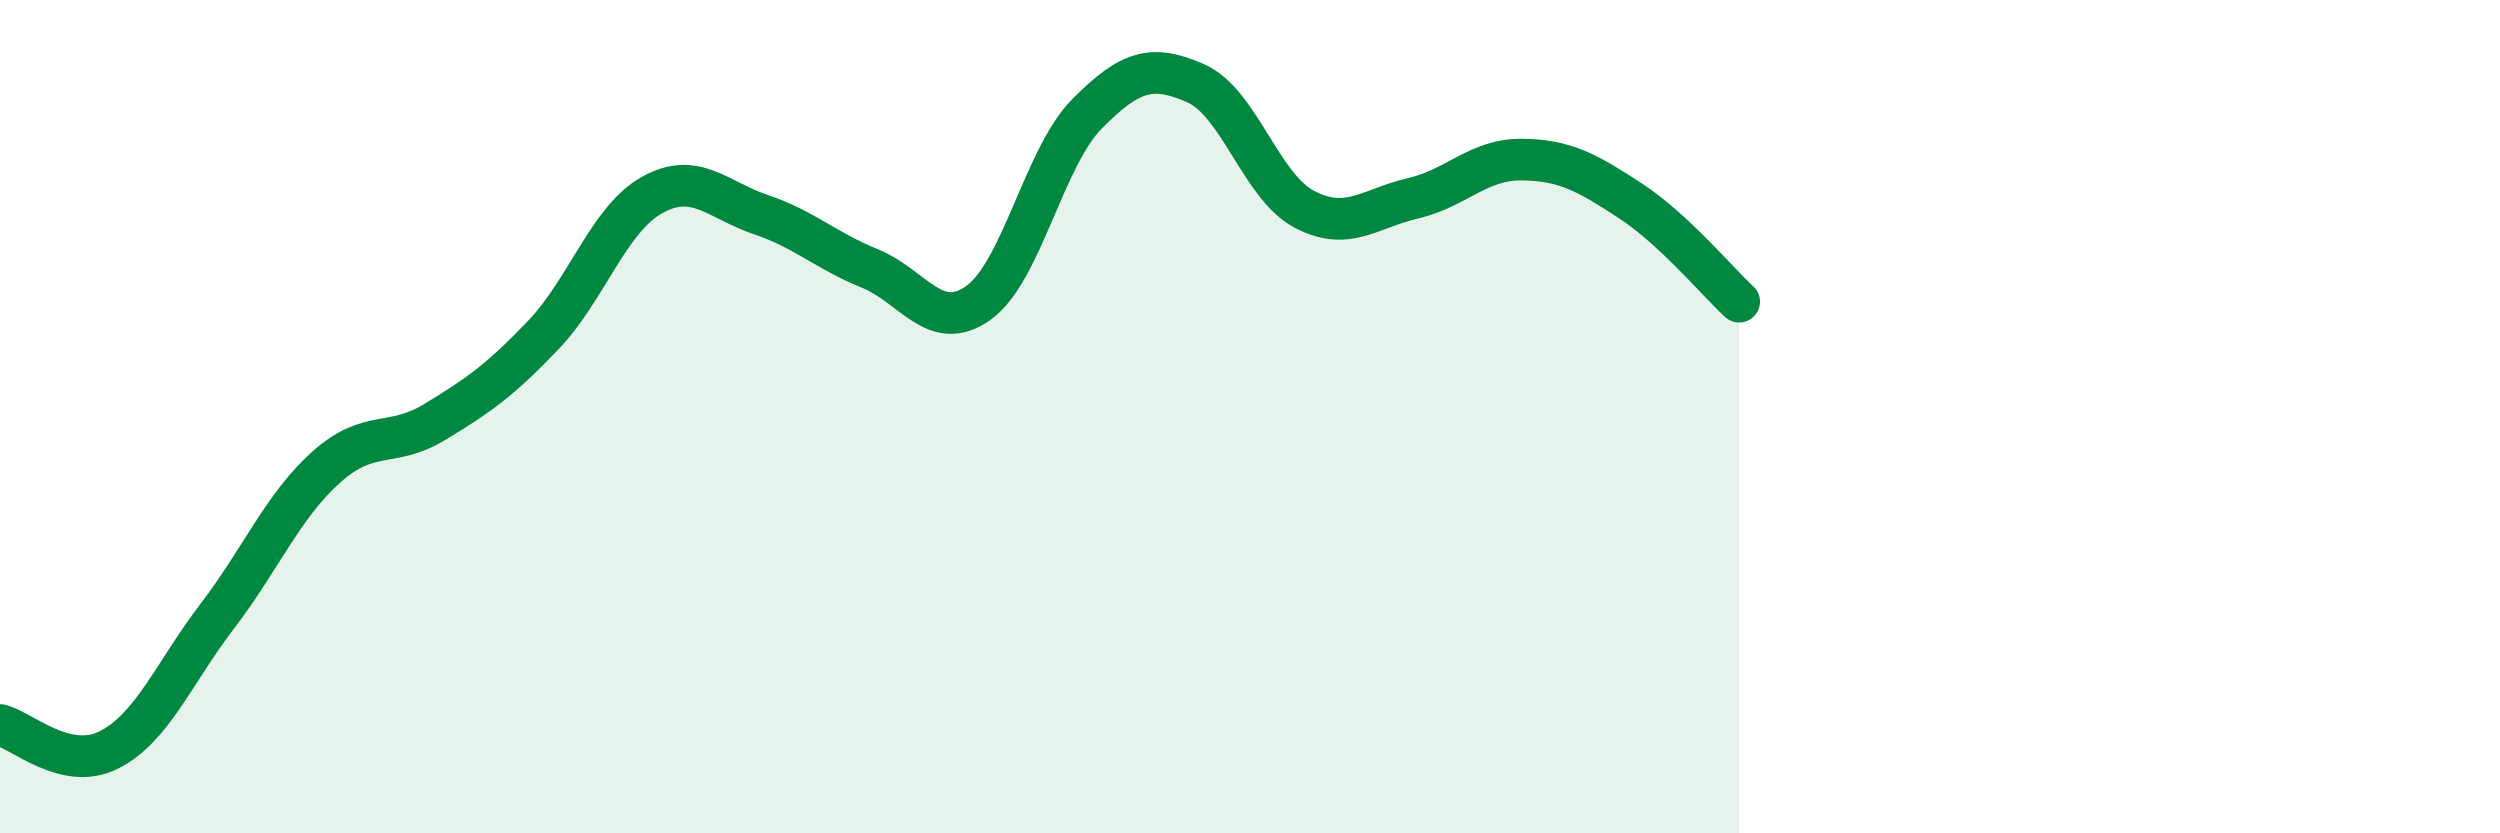
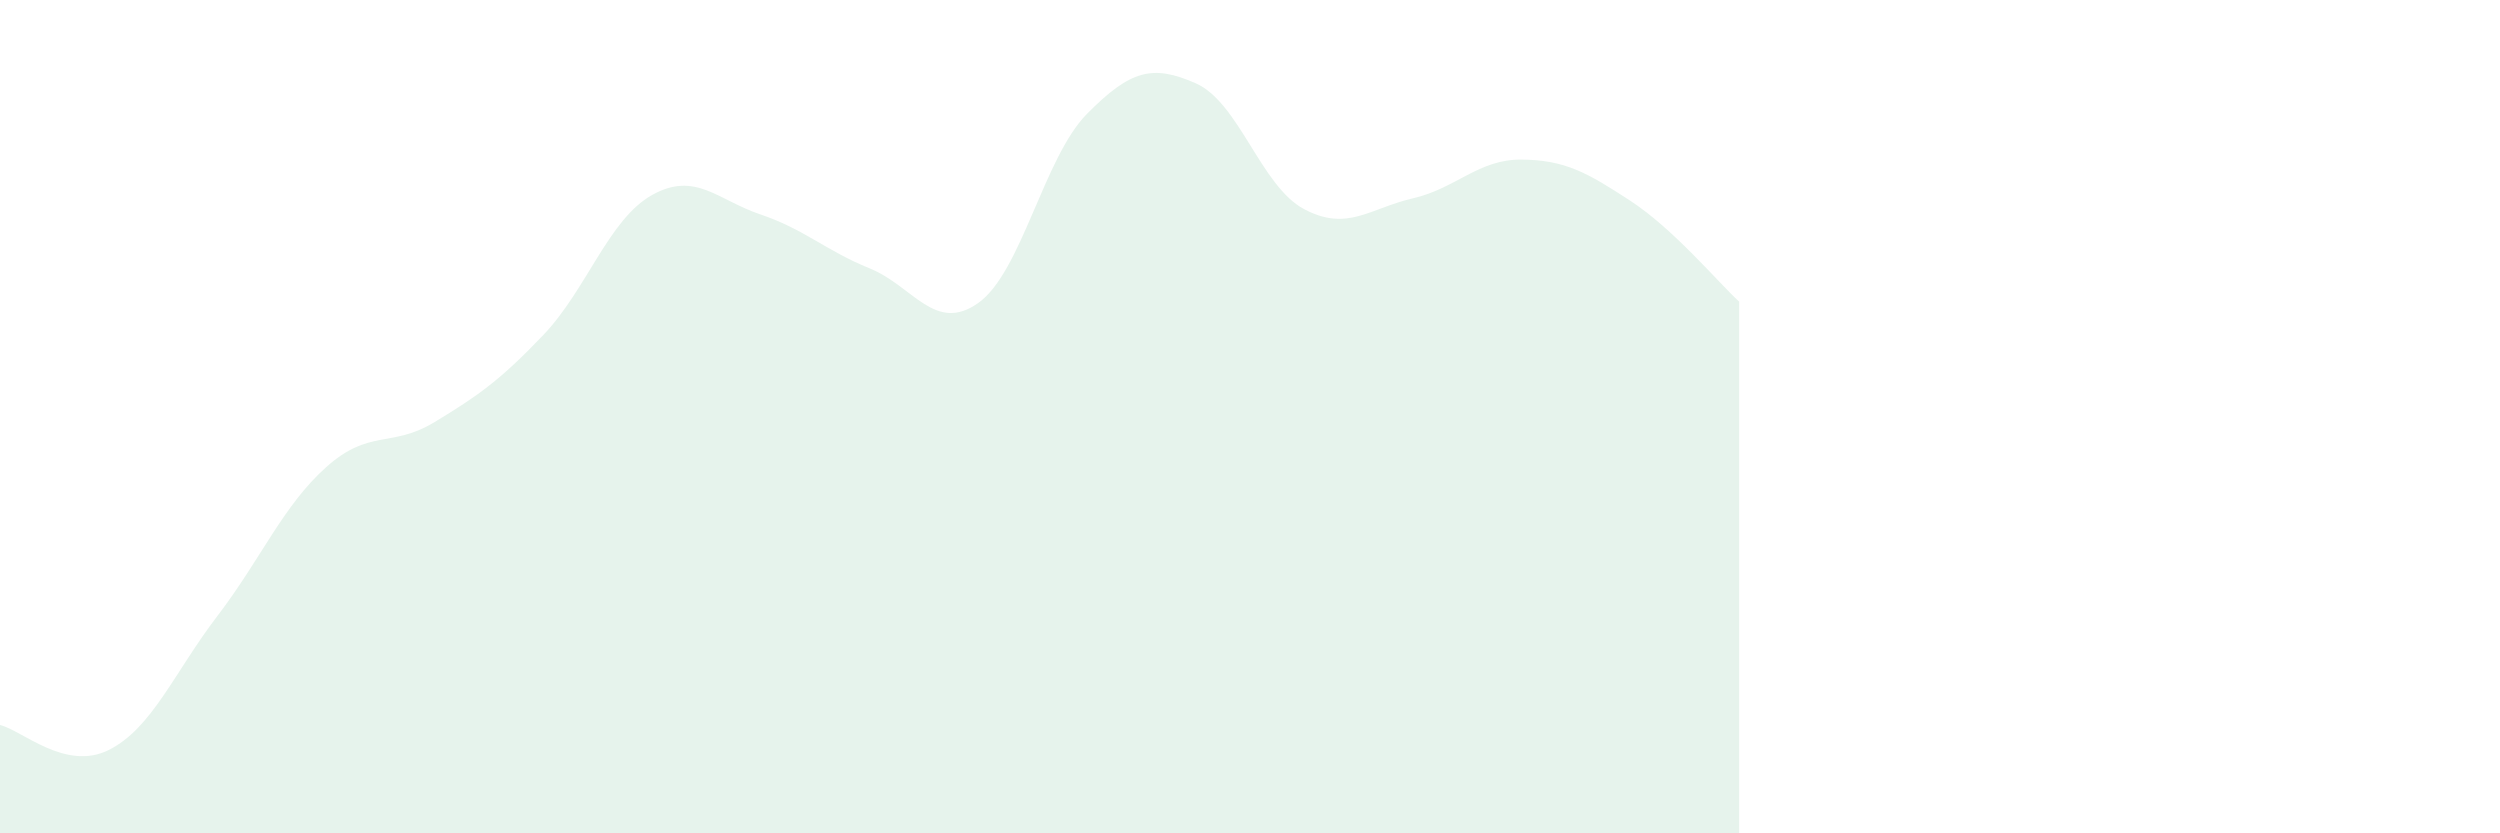
<svg xmlns="http://www.w3.org/2000/svg" width="60" height="20" viewBox="0 0 60 20">
  <path d="M 0,17.4 C 0.52,17.52 1.57,18.52 2.61,18 C 3.65,17.48 4.18,16.14 5.22,14.78 C 6.26,13.42 6.79,12.14 7.83,11.21 C 8.87,10.28 9.39,10.76 10.43,10.13 C 11.47,9.5 12,9.13 13.04,8.04 C 14.08,6.95 14.61,5.26 15.65,4.68 C 16.69,4.1 17.22,4.8 18.26,5.15 C 19.3,5.5 19.83,6.02 20.87,6.44 C 21.91,6.86 22.44,8.01 23.48,7.27 C 24.52,6.53 25.05,3.78 26.09,2.73 C 27.13,1.68 27.66,1.54 28.7,2 C 29.74,2.46 30.26,4.47 31.3,5.02 C 32.34,5.57 32.87,5 33.91,4.76 C 34.95,4.52 35.48,3.82 36.52,3.83 C 37.56,3.84 38.09,4.14 39.13,4.82 C 40.17,5.5 41.22,6.76 41.74,7.24L41.74 20L0 20Z" fill="#008740" opacity="0.1" stroke-linecap="round" stroke-linejoin="round" />
-   <path d="M 0,17.4 C 0.52,17.52 1.57,18.52 2.61,18 C 3.65,17.48 4.18,16.14 5.22,14.78 C 6.26,13.42 6.79,12.14 7.83,11.21 C 8.87,10.28 9.39,10.76 10.43,10.13 C 11.47,9.5 12,9.13 13.04,8.04 C 14.08,6.95 14.61,5.26 15.65,4.68 C 16.69,4.1 17.22,4.8 18.26,5.15 C 19.3,5.5 19.83,6.02 20.87,6.44 C 21.91,6.86 22.44,8.01 23.48,7.27 C 24.52,6.53 25.05,3.78 26.09,2.73 C 27.13,1.68 27.66,1.54 28.7,2 C 29.74,2.46 30.26,4.47 31.3,5.02 C 32.34,5.57 32.87,5 33.91,4.76 C 34.95,4.52 35.48,3.82 36.52,3.83 C 37.56,3.84 38.09,4.14 39.13,4.82 C 40.17,5.5 41.22,6.76 41.74,7.24" stroke="#008740" stroke-width="1" fill="none" stroke-linecap="round" stroke-linejoin="round" />
</svg>